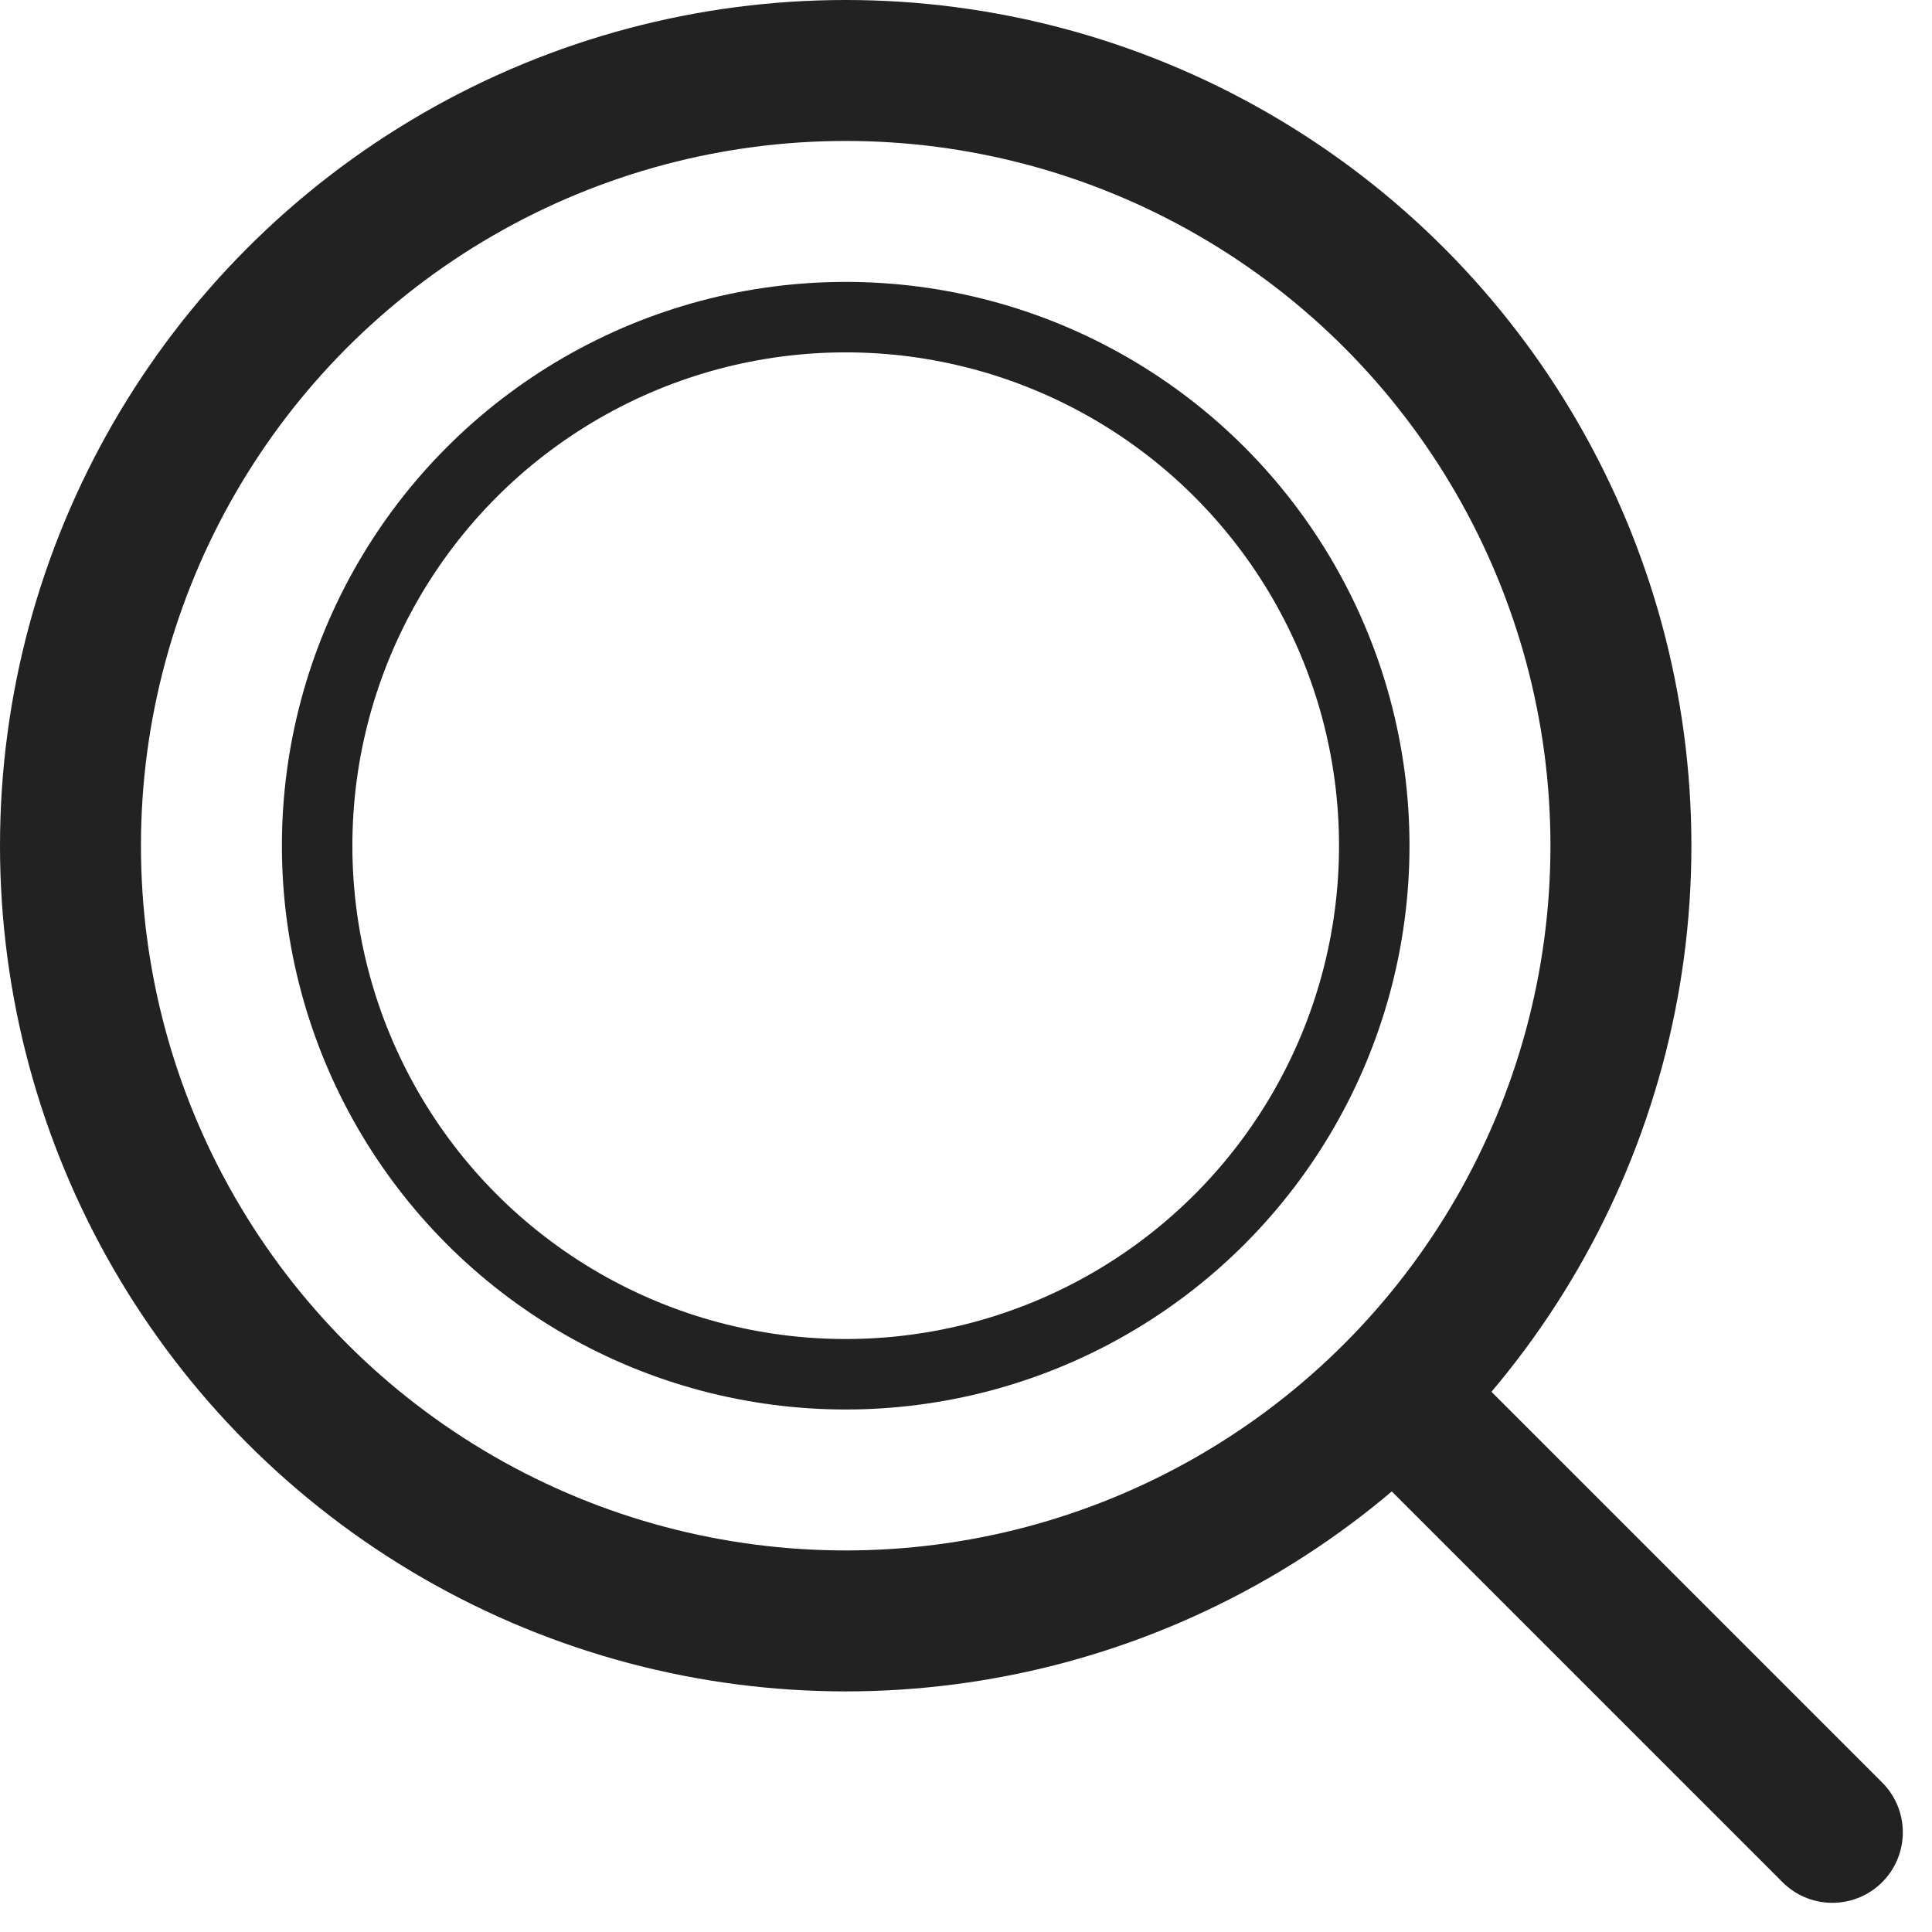
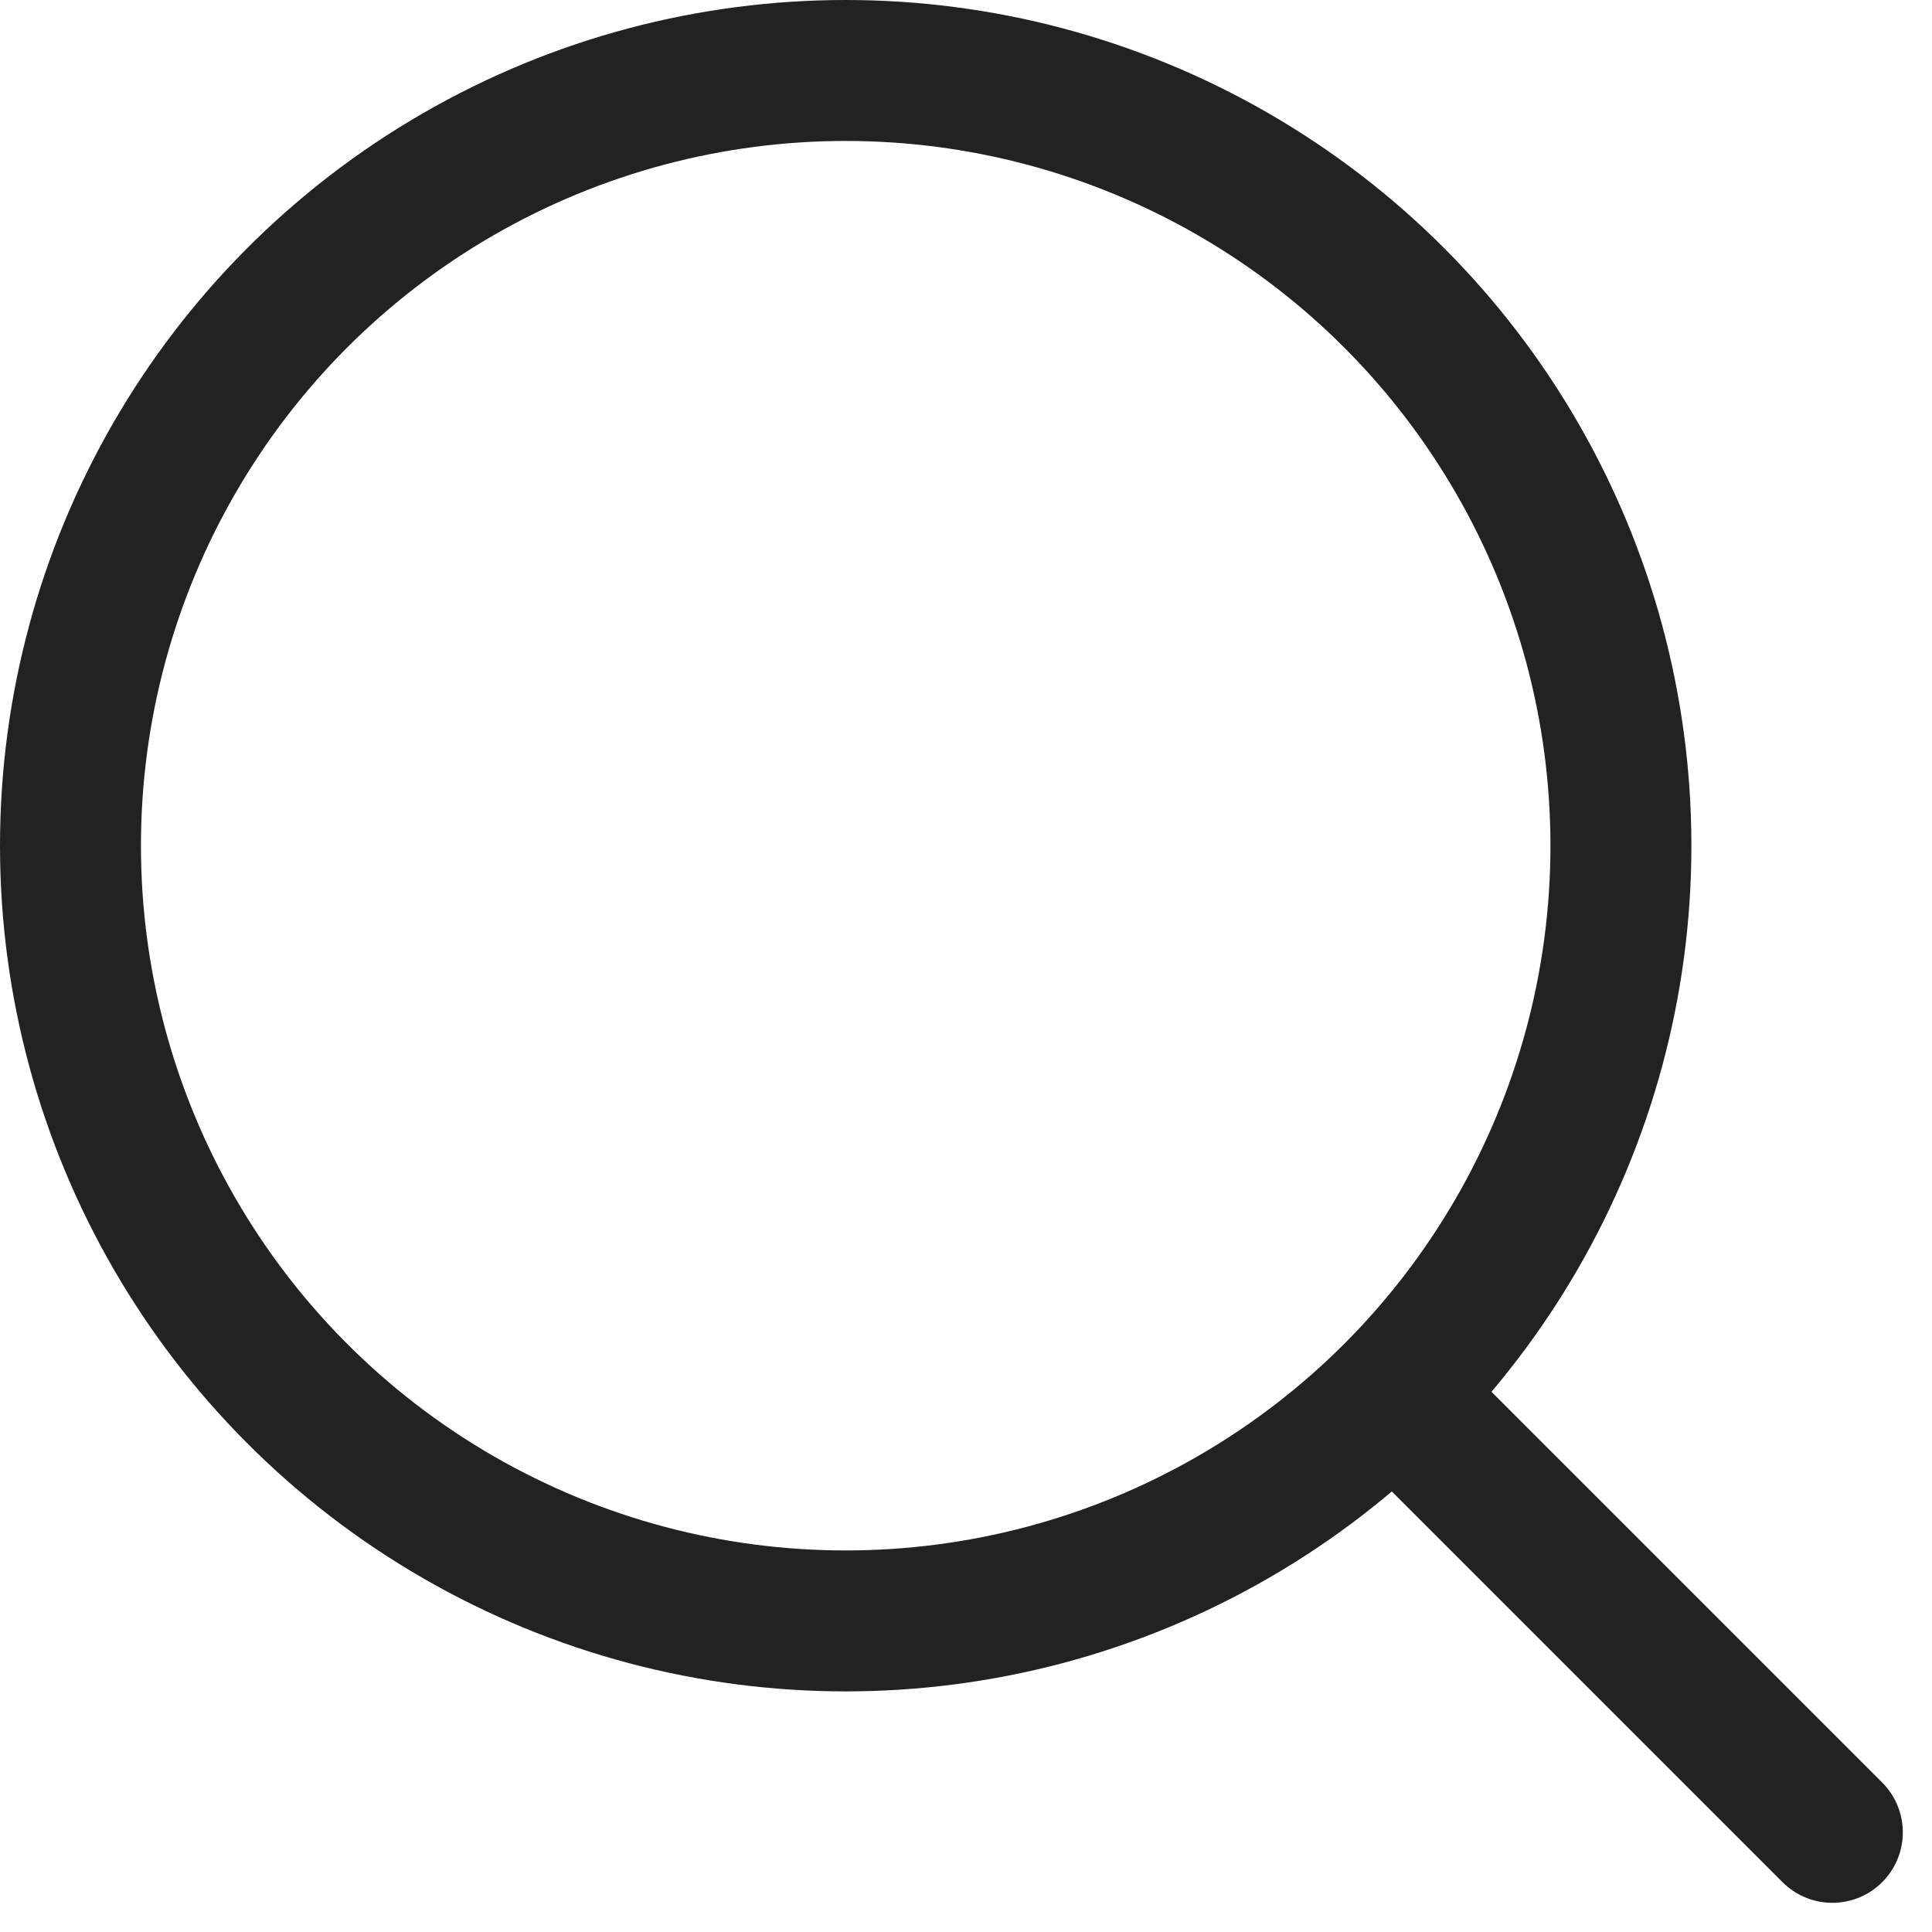
<svg xmlns="http://www.w3.org/2000/svg" width="27.414" height="27.414" viewBox="0 0 27.414 27.414">
  <g id="i-search-b" transform="translate(-1367 -27)">
    <g id="Ellipse_2" data-name="Ellipse 2" transform="translate(1367 27)" fill="none" stroke="#222" stroke-miterlimit="10" stroke-width="2">
-       <circle cx="12" cy="12" r="12" stroke="none" />
      <circle cx="12" cy="12" r="11" fill="none" />
    </g>
    <line id="Line_1" data-name="Line 1" x2="6" y2="6" transform="translate(1387 47)" fill="none" stroke="#222" stroke-linecap="round" stroke-miterlimit="10" stroke-width="2" />
    <g id="Ellipse_3" data-name="Ellipse 3" transform="translate(1371 31)" fill="none" stroke="#222" stroke-miterlimit="10" stroke-width="1">
-       <circle cx="8" cy="8" r="8" stroke="none" />
-       <circle cx="8" cy="8" r="7.5" fill="none" />
-     </g>
+       </g>
  </g>
</svg>